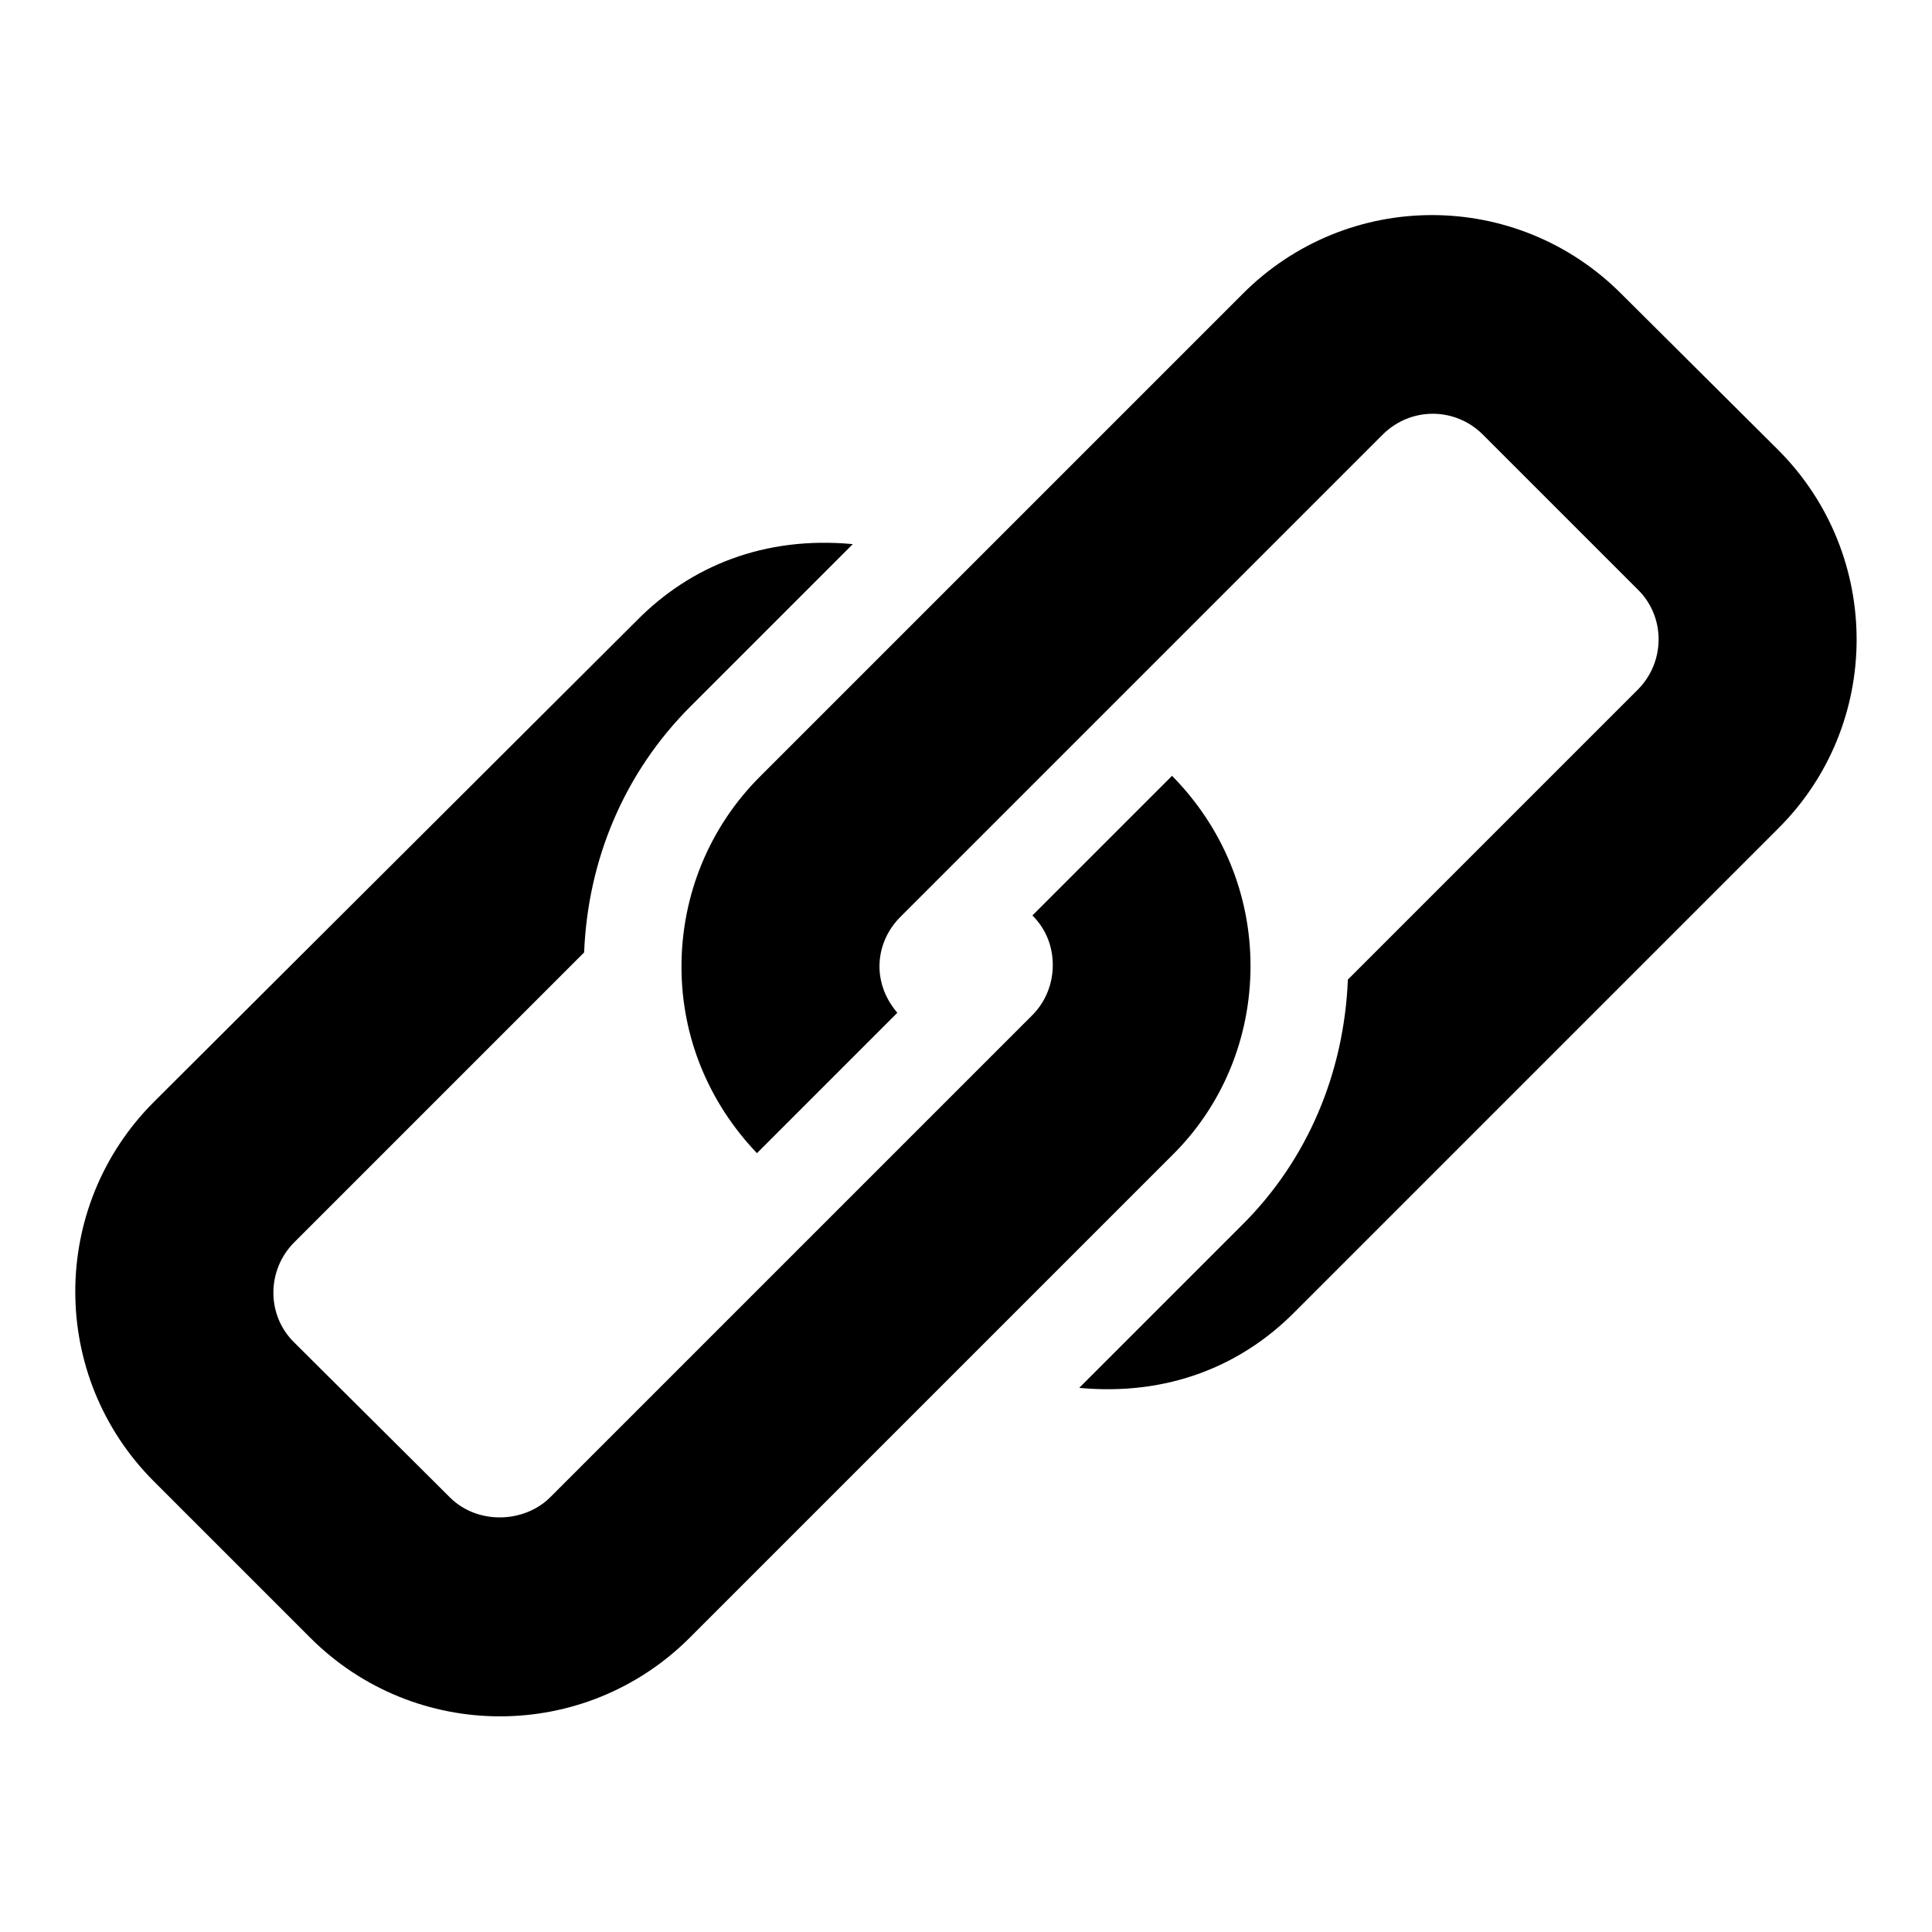
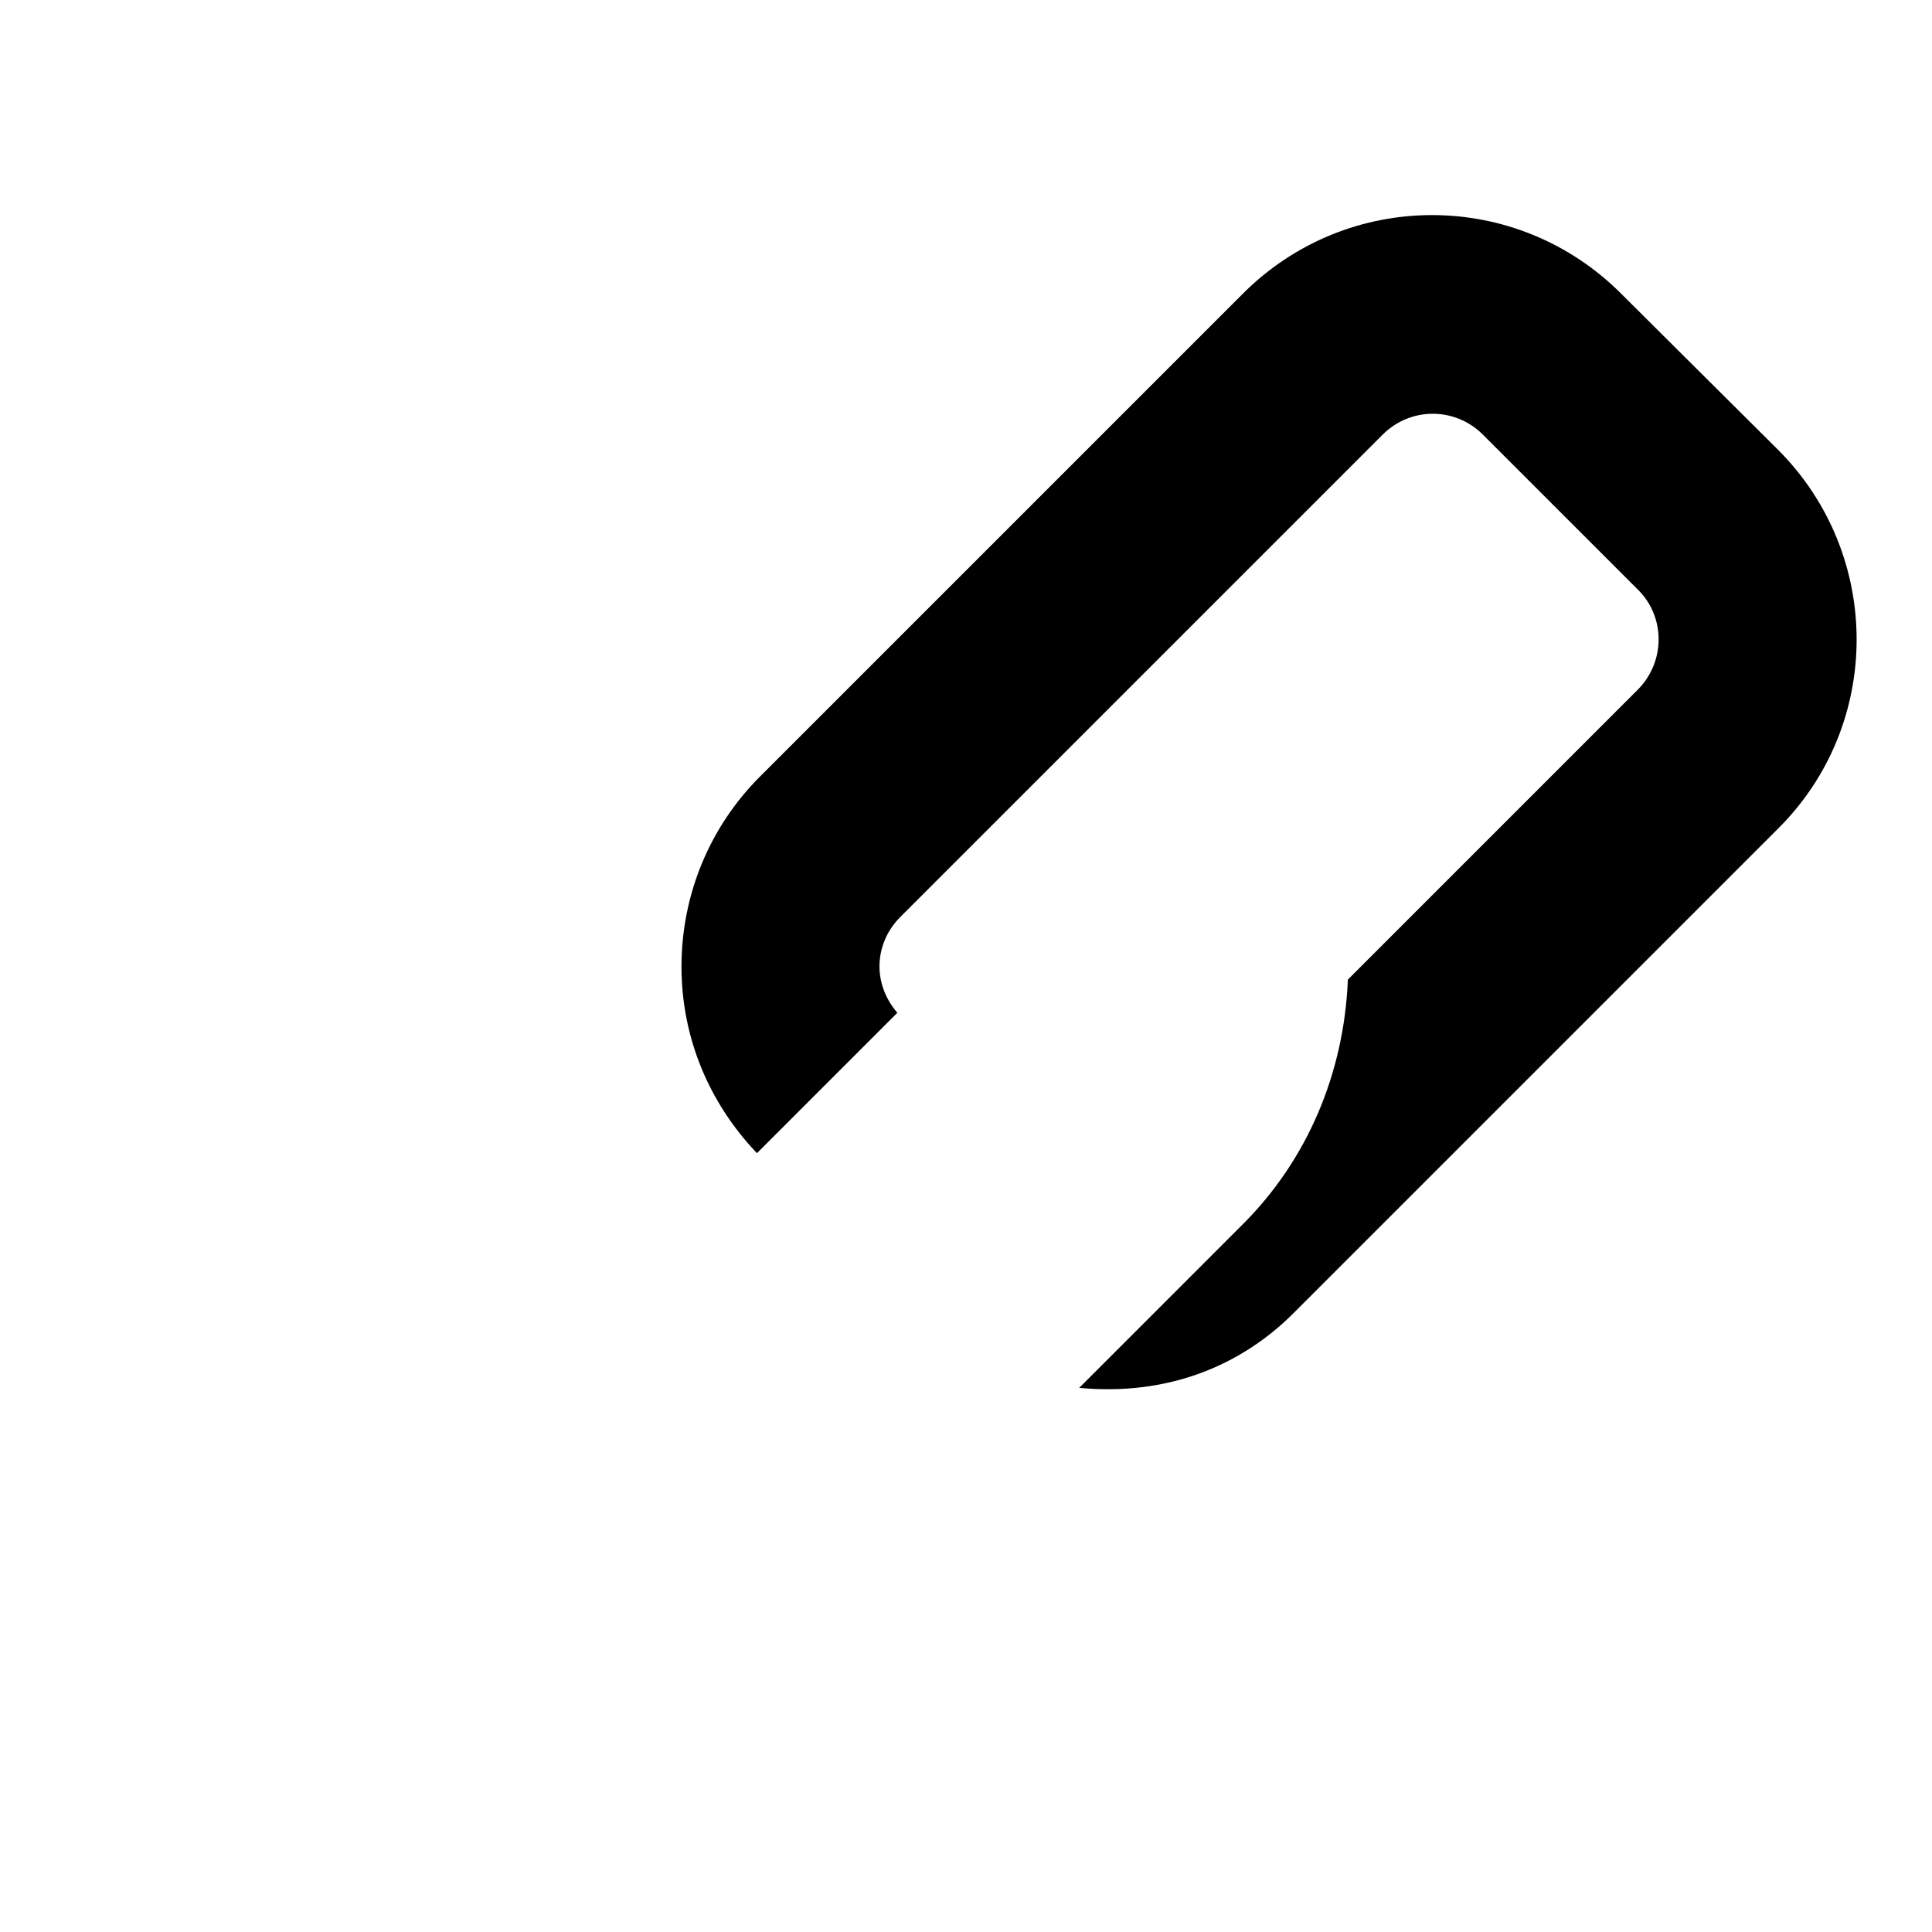
<svg xmlns="http://www.w3.org/2000/svg" version="1.1" x="0px" y="0px" viewBox="0 0 256 256" enable-background="new 0 0 256 256" xml:space="preserve">
  <g>
    <g>
      <g id="XMLID_40_">
        <path fill="#000000" id="XMLID_42_" d="M235.6,59.6L214.9,39l0,0C201,25,178.5,25,164.6,39l-63.9,63.9c-6.7,6.7-10.4,15.7-10.4,25.2c0,9.3,3.6,18,10,24.7l18.6-18.6c-3.5-4.1-2.9-9.4,0.4-12.7l63.9-63.9c3.7-3.7,9.6-3.7,13.3,0l0,0L217,78.1c3.7,3.6,3.7,9.6,0,13.3l-38.4,38.4c-0.5,12.3-5.3,23.9-14.1,32.6l-21.5,21.5c11.7,1.1,21.5-2.9,28.6-10.1l63.9-63.9C249.5,96.1,249.5,73.5,235.6,59.6z" />
-         <path fill="#000000" id="XMLID_41_" d="M165.7,128c0-9.5-3.7-18.4-10.4-25.2l-18.5,18.5c1.8,1.8,2.7,4.1,2.7,6.6c0,2.5-1,4.9-2.7,6.6l-63.9,63.9l0,0c-3.4,3.4-9.6,3.7-13.3,0L39,177.9c-3.7-3.6-3.7-9.6,0-13.3l38.4-38.4c0.5-12.3,5.3-23.8,14.1-32.6l21.5-21.5c-11.7-1.1-21.5,2.9-28.6,10.1L20.4,146c-13.9,13.9-13.9,36.4,0,50.3L41.1,217c13.9,13.9,36.4,13.9,50.3,0l63.9-63.9C162,146.5,165.7,137.5,165.7,128z" />
      </g>
      <g />
      <g />
      <g />
      <g />
      <g />
      <g />
      <g />
      <g />
      <g />
      <g />
      <g />
      <g />
      <g />
      <g />
      <g />
    </g>
  </g>
</svg>